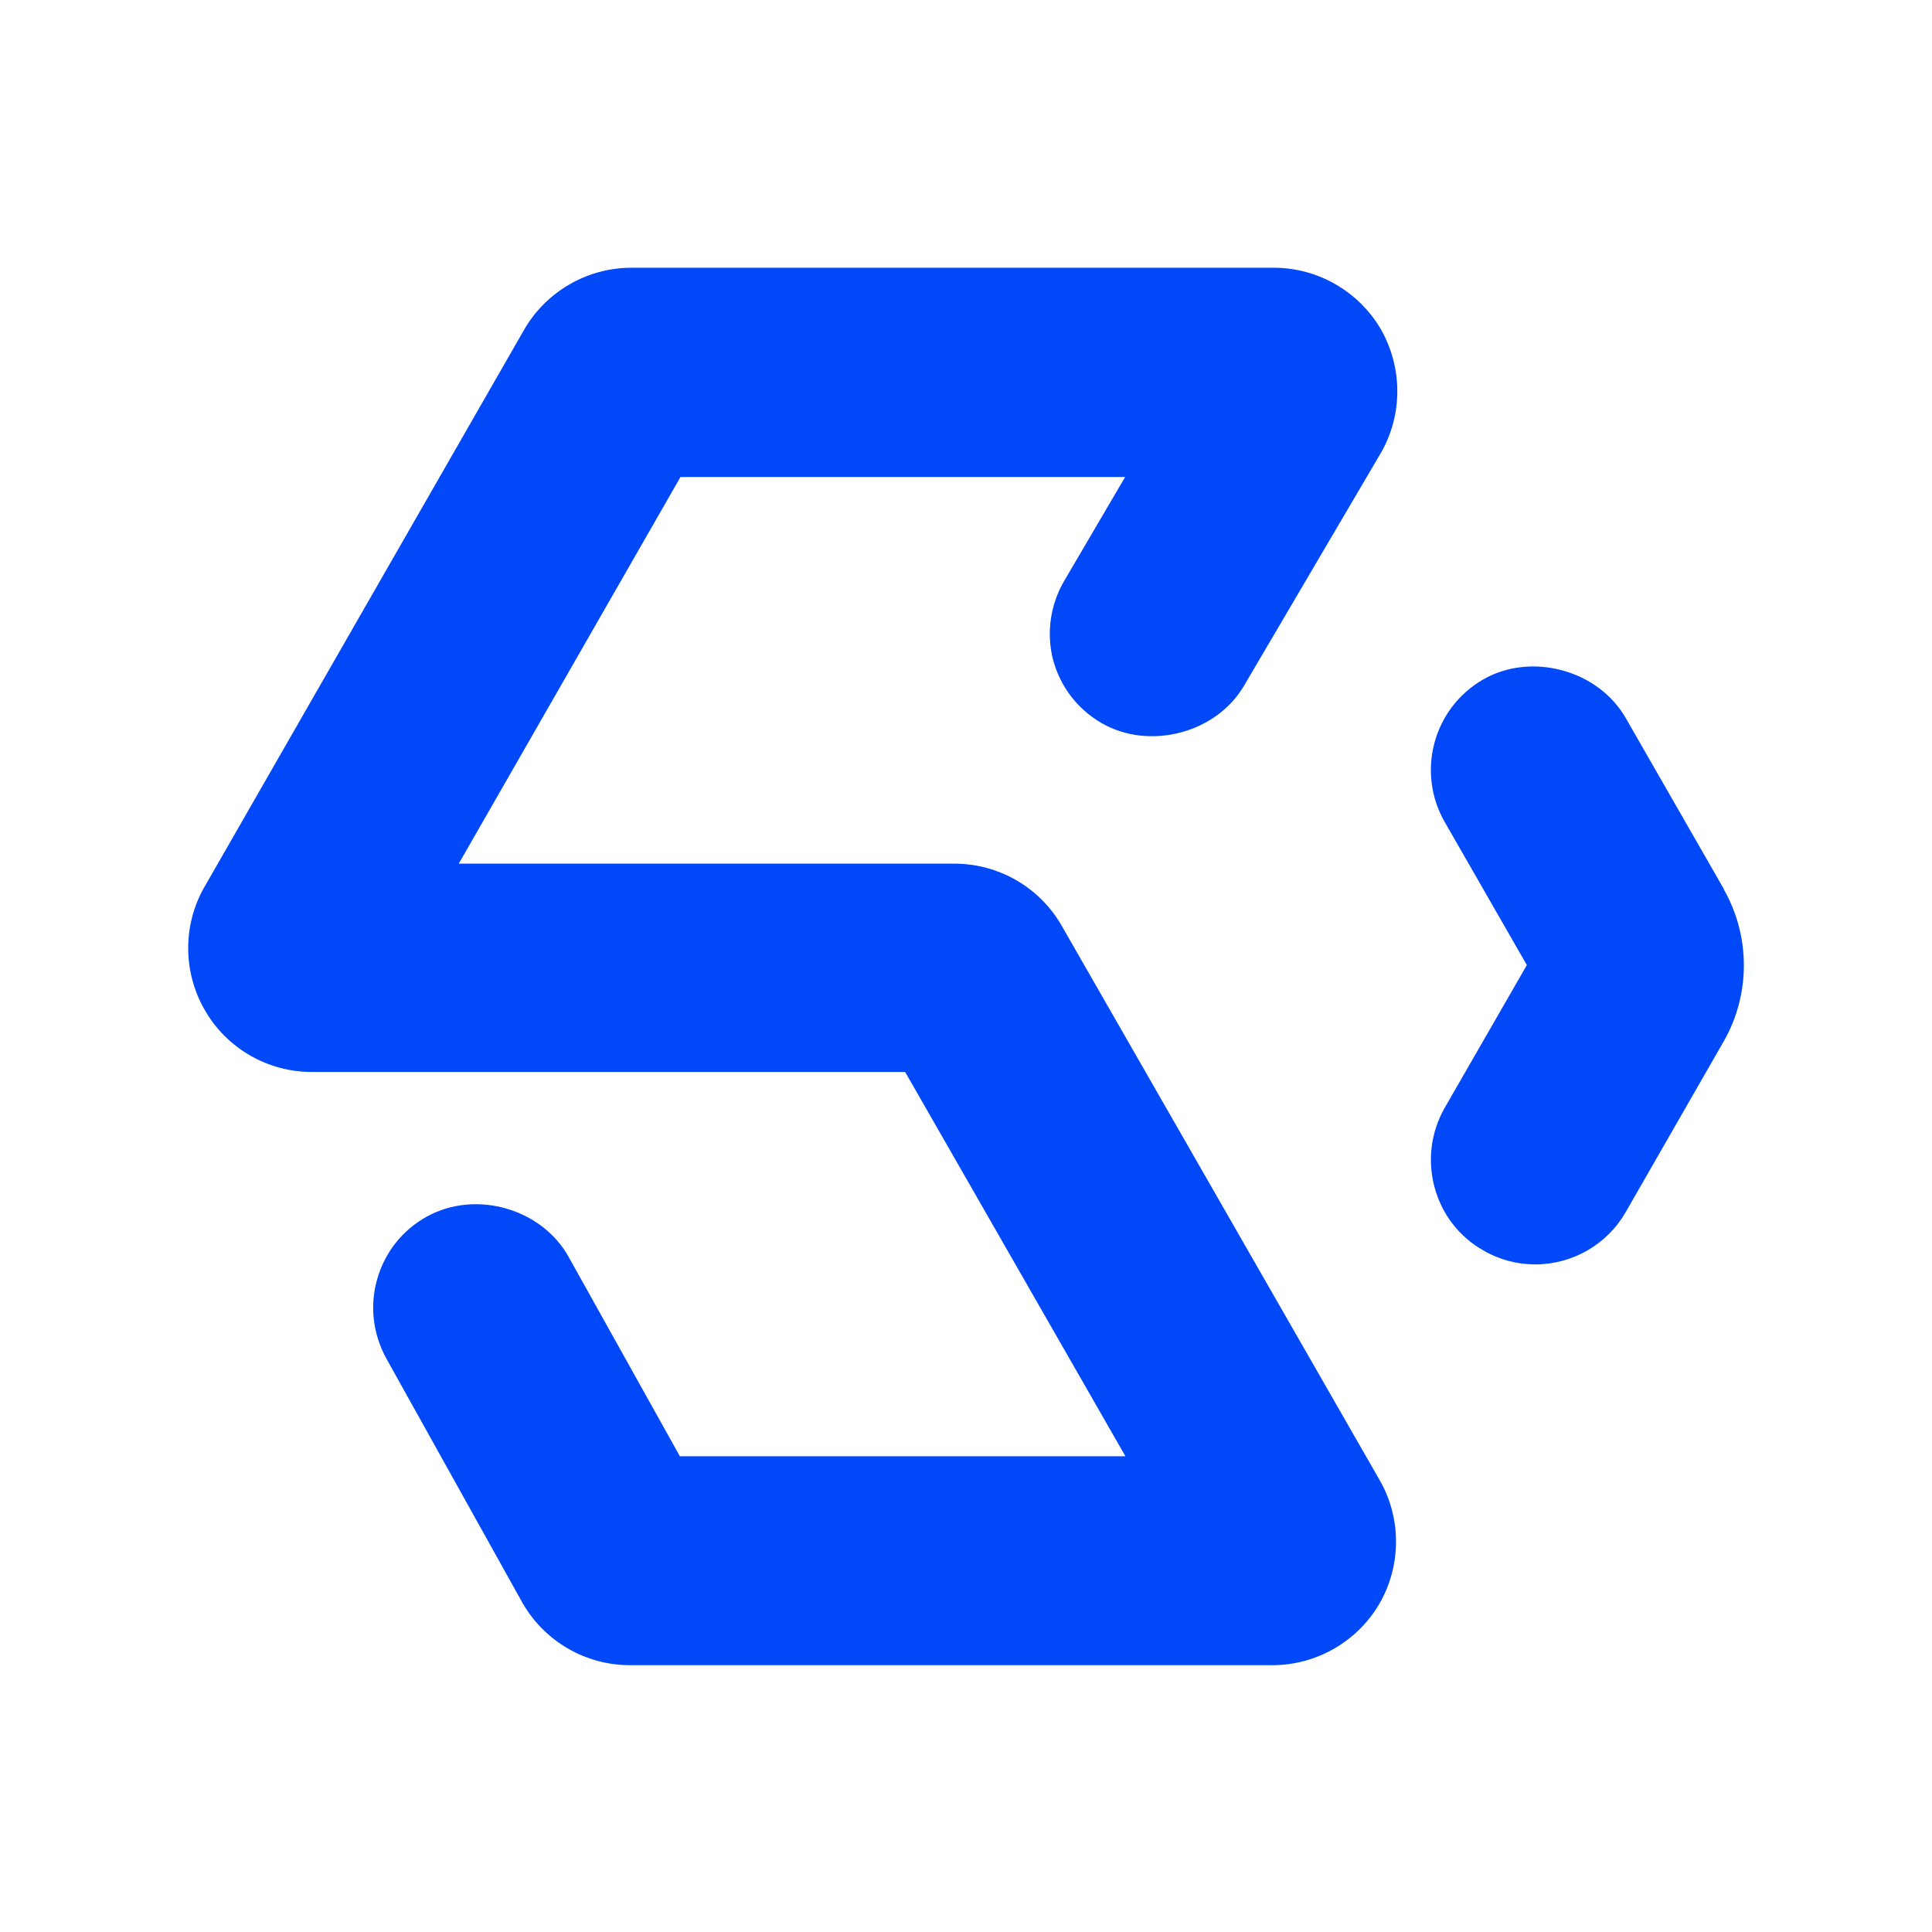
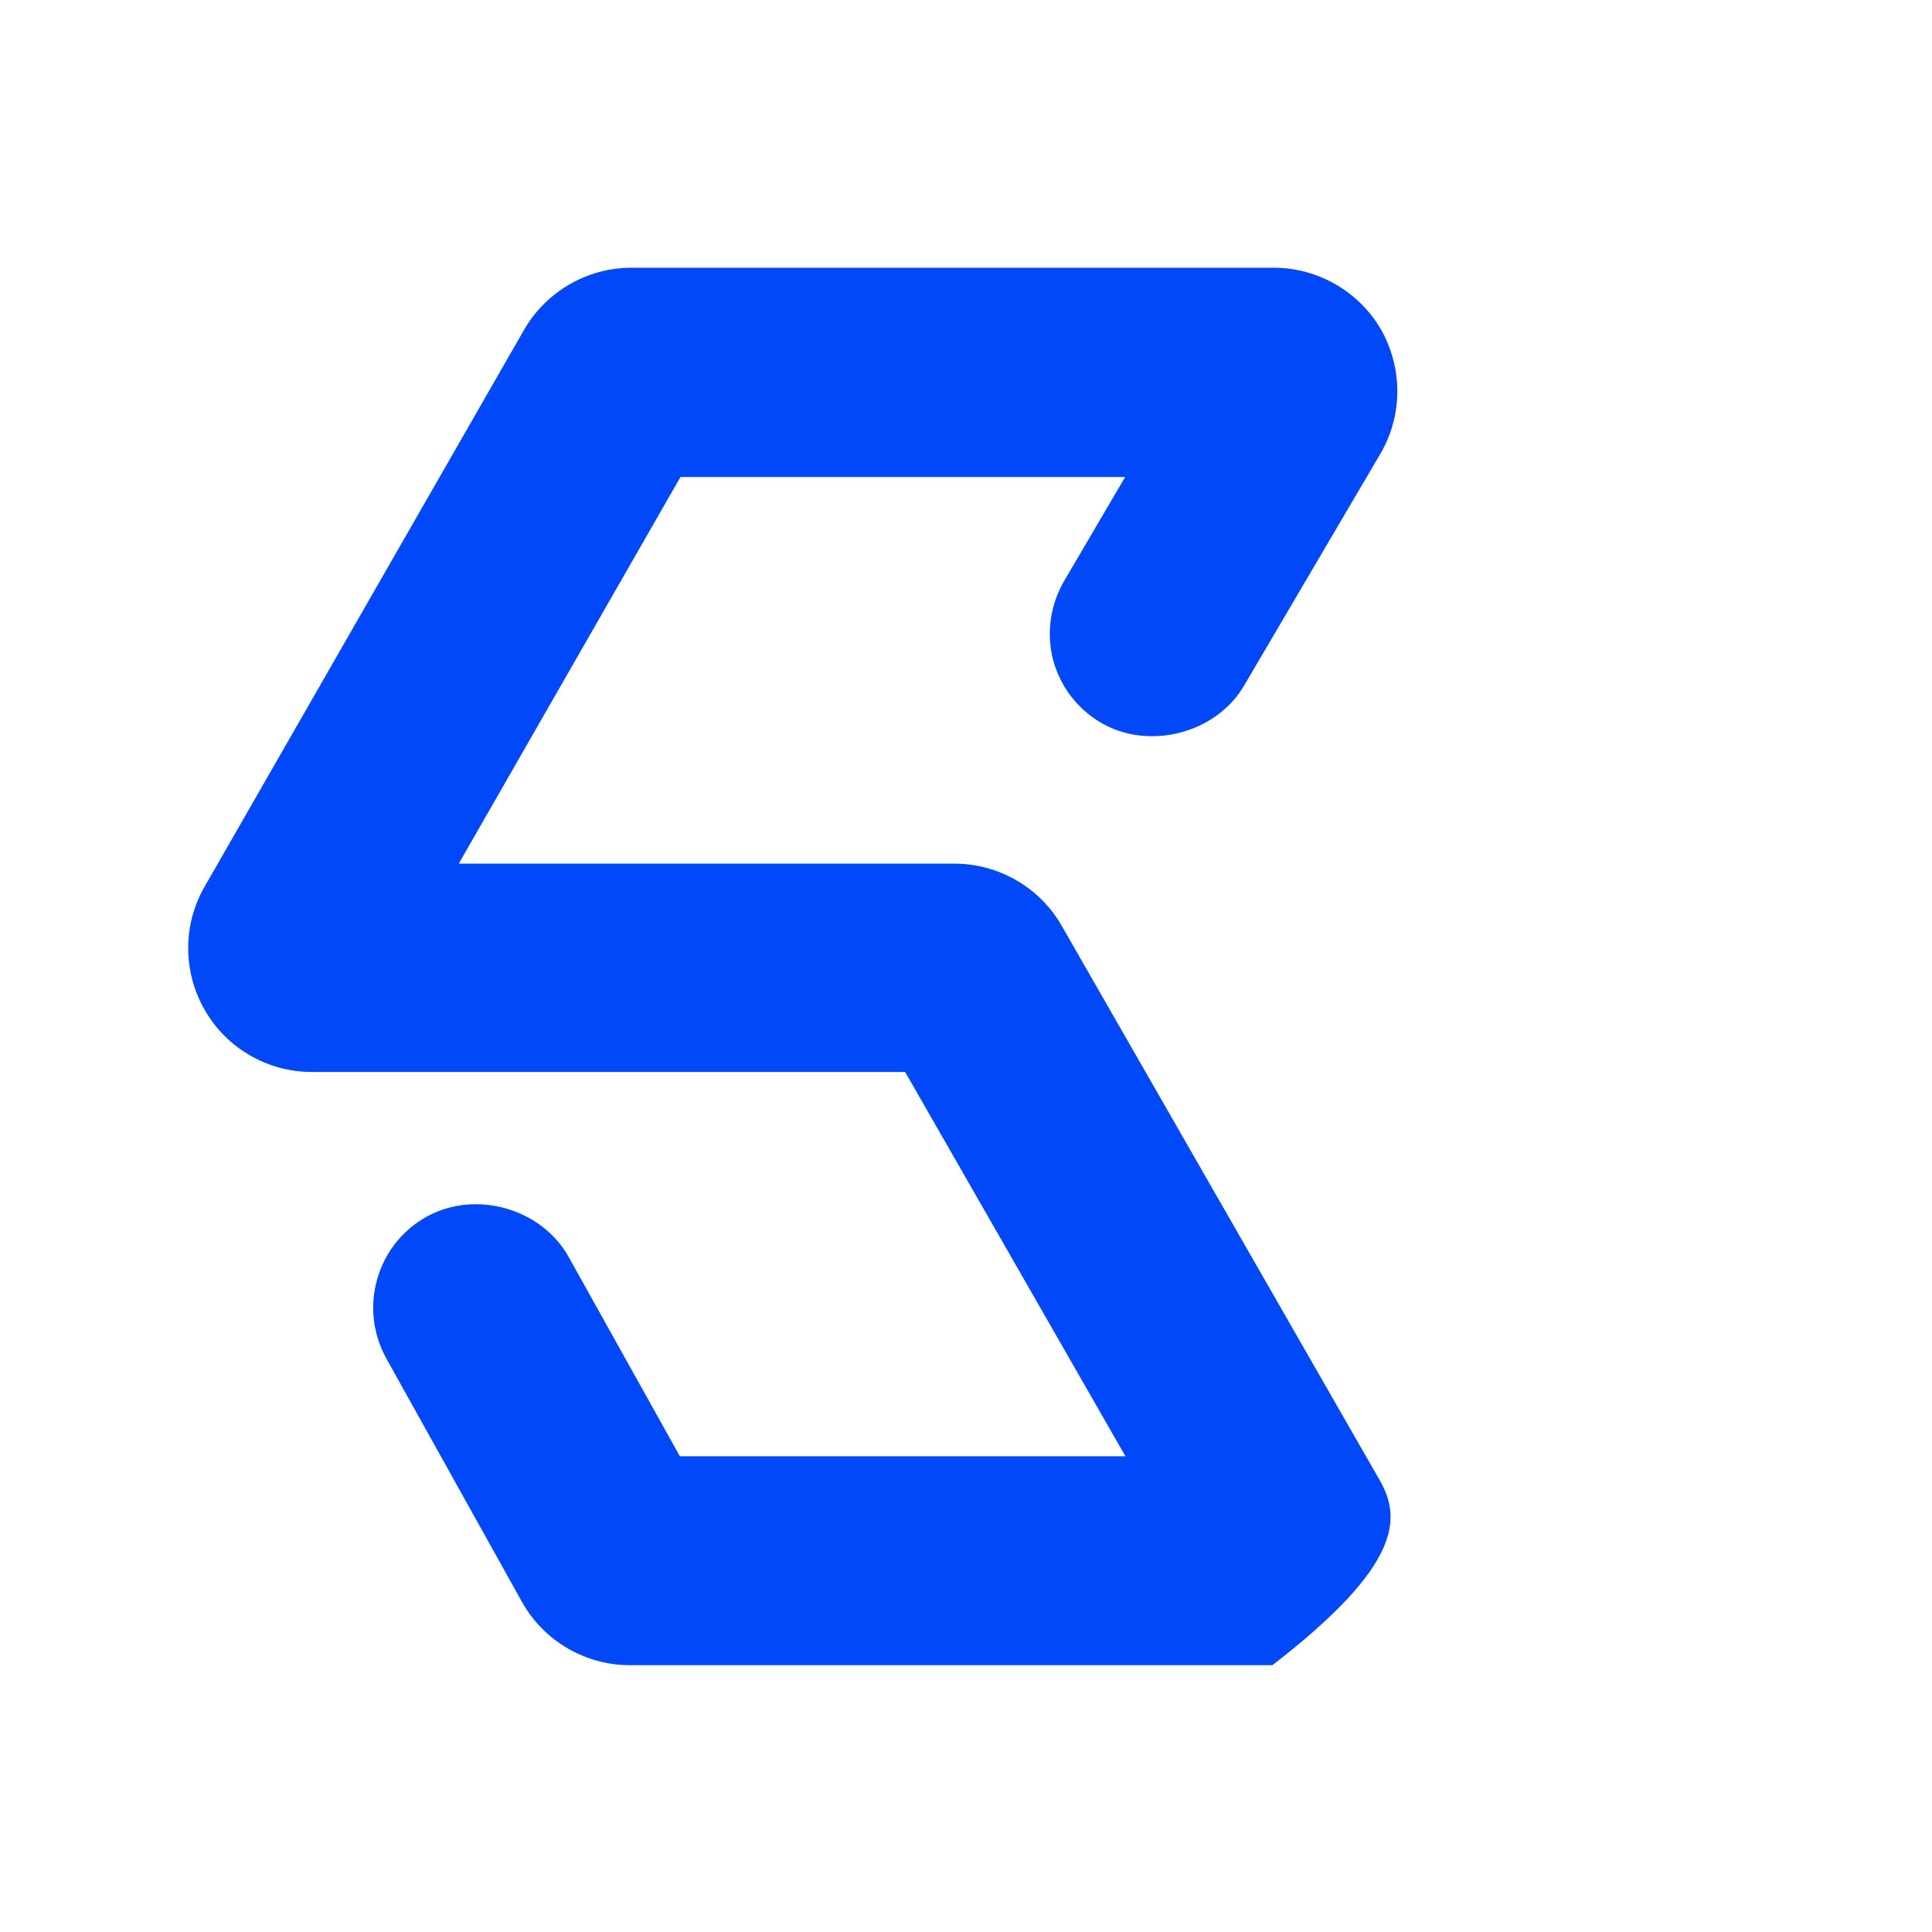
<svg xmlns="http://www.w3.org/2000/svg" width="48px" height="48px" viewBox="0 0 48 48" version="1.1">
  <g id="surface1">
-     <path style=" stroke:none;fill-rule:nonzero;fill:rgb(0%,28.235%,97.255%);fill-opacity:1;" d="M 26.16 16.379 C 26.336 17.051 26.762 17.609 27.355 17.957 C 28.543 18.652 30.211 18.223 30.906 17.039 L 34.309 11.25 C 34.855 10.301 34.848 9.133 34.309 8.184 C 33.762 7.242 32.742 6.652 31.648 6.652 L 15.684 6.652 C 14.586 6.652 13.566 7.246 13.02 8.195 L 5.082 22.031 C 4.535 22.98 4.543 24.156 5.09 25.098 C 5.633 26.047 6.652 26.633 7.746 26.633 L 22.488 26.633 L 27.961 36.18 L 16.891 36.18 L 14.129 31.23 C 13.465 30.031 11.824 29.551 10.602 30.227 C 9.996 30.562 9.559 31.117 9.371 31.781 C 9.18 32.449 9.266 33.148 9.602 33.758 L 12.984 39.828 C 13.531 40.781 14.551 41.371 15.648 41.371 L 31.613 41.371 C 32.707 41.371 33.727 40.781 34.273 39.84 C 34.816 38.898 34.824 37.723 34.277 36.773 L 26.375 22.996 C 25.828 22.043 24.809 21.457 23.711 21.457 L 11.398 21.457 L 16.906 11.852 L 27.953 11.852 L 26.441 14.43 C 26.094 15.023 25.992 15.727 26.164 16.398 Z M 26.16 16.379 " />
-     <path style=" stroke:none;fill-rule:nonzero;fill:rgb(0%,28.235%,97.255%);fill-opacity:1;" d="M 42.828 22.086 L 40.391 17.84 C 39.707 16.645 38.047 16.195 36.852 16.879 C 35.609 17.594 35.184 19.176 35.891 20.418 L 37.934 23.977 L 35.891 27.527 C 35.551 28.129 35.461 28.828 35.641 29.496 C 35.82 30.168 36.254 30.727 36.852 31.066 C 37.246 31.297 37.691 31.414 38.141 31.414 C 39.07 31.414 39.93 30.918 40.391 30.113 L 42.828 25.867 C 43.492 24.703 43.492 23.262 42.828 22.098 Z M 42.828 22.086 " />
+     <path style=" stroke:none;fill-rule:nonzero;fill:rgb(0%,28.235%,97.255%);fill-opacity:1;" d="M 26.16 16.379 C 26.336 17.051 26.762 17.609 27.355 17.957 C 28.543 18.652 30.211 18.223 30.906 17.039 L 34.309 11.25 C 34.855 10.301 34.848 9.133 34.309 8.184 C 33.762 7.242 32.742 6.652 31.648 6.652 L 15.684 6.652 C 14.586 6.652 13.566 7.246 13.02 8.195 L 5.082 22.031 C 4.535 22.98 4.543 24.156 5.09 25.098 C 5.633 26.047 6.652 26.633 7.746 26.633 L 22.488 26.633 L 27.961 36.18 L 16.891 36.18 L 14.129 31.23 C 13.465 30.031 11.824 29.551 10.602 30.227 C 9.996 30.562 9.559 31.117 9.371 31.781 C 9.18 32.449 9.266 33.148 9.602 33.758 L 12.984 39.828 C 13.531 40.781 14.551 41.371 15.648 41.371 L 31.613 41.371 C 34.816 38.898 34.824 37.723 34.277 36.773 L 26.375 22.996 C 25.828 22.043 24.809 21.457 23.711 21.457 L 11.398 21.457 L 16.906 11.852 L 27.953 11.852 L 26.441 14.43 C 26.094 15.023 25.992 15.727 26.164 16.398 Z M 26.16 16.379 " />
  </g>
</svg>